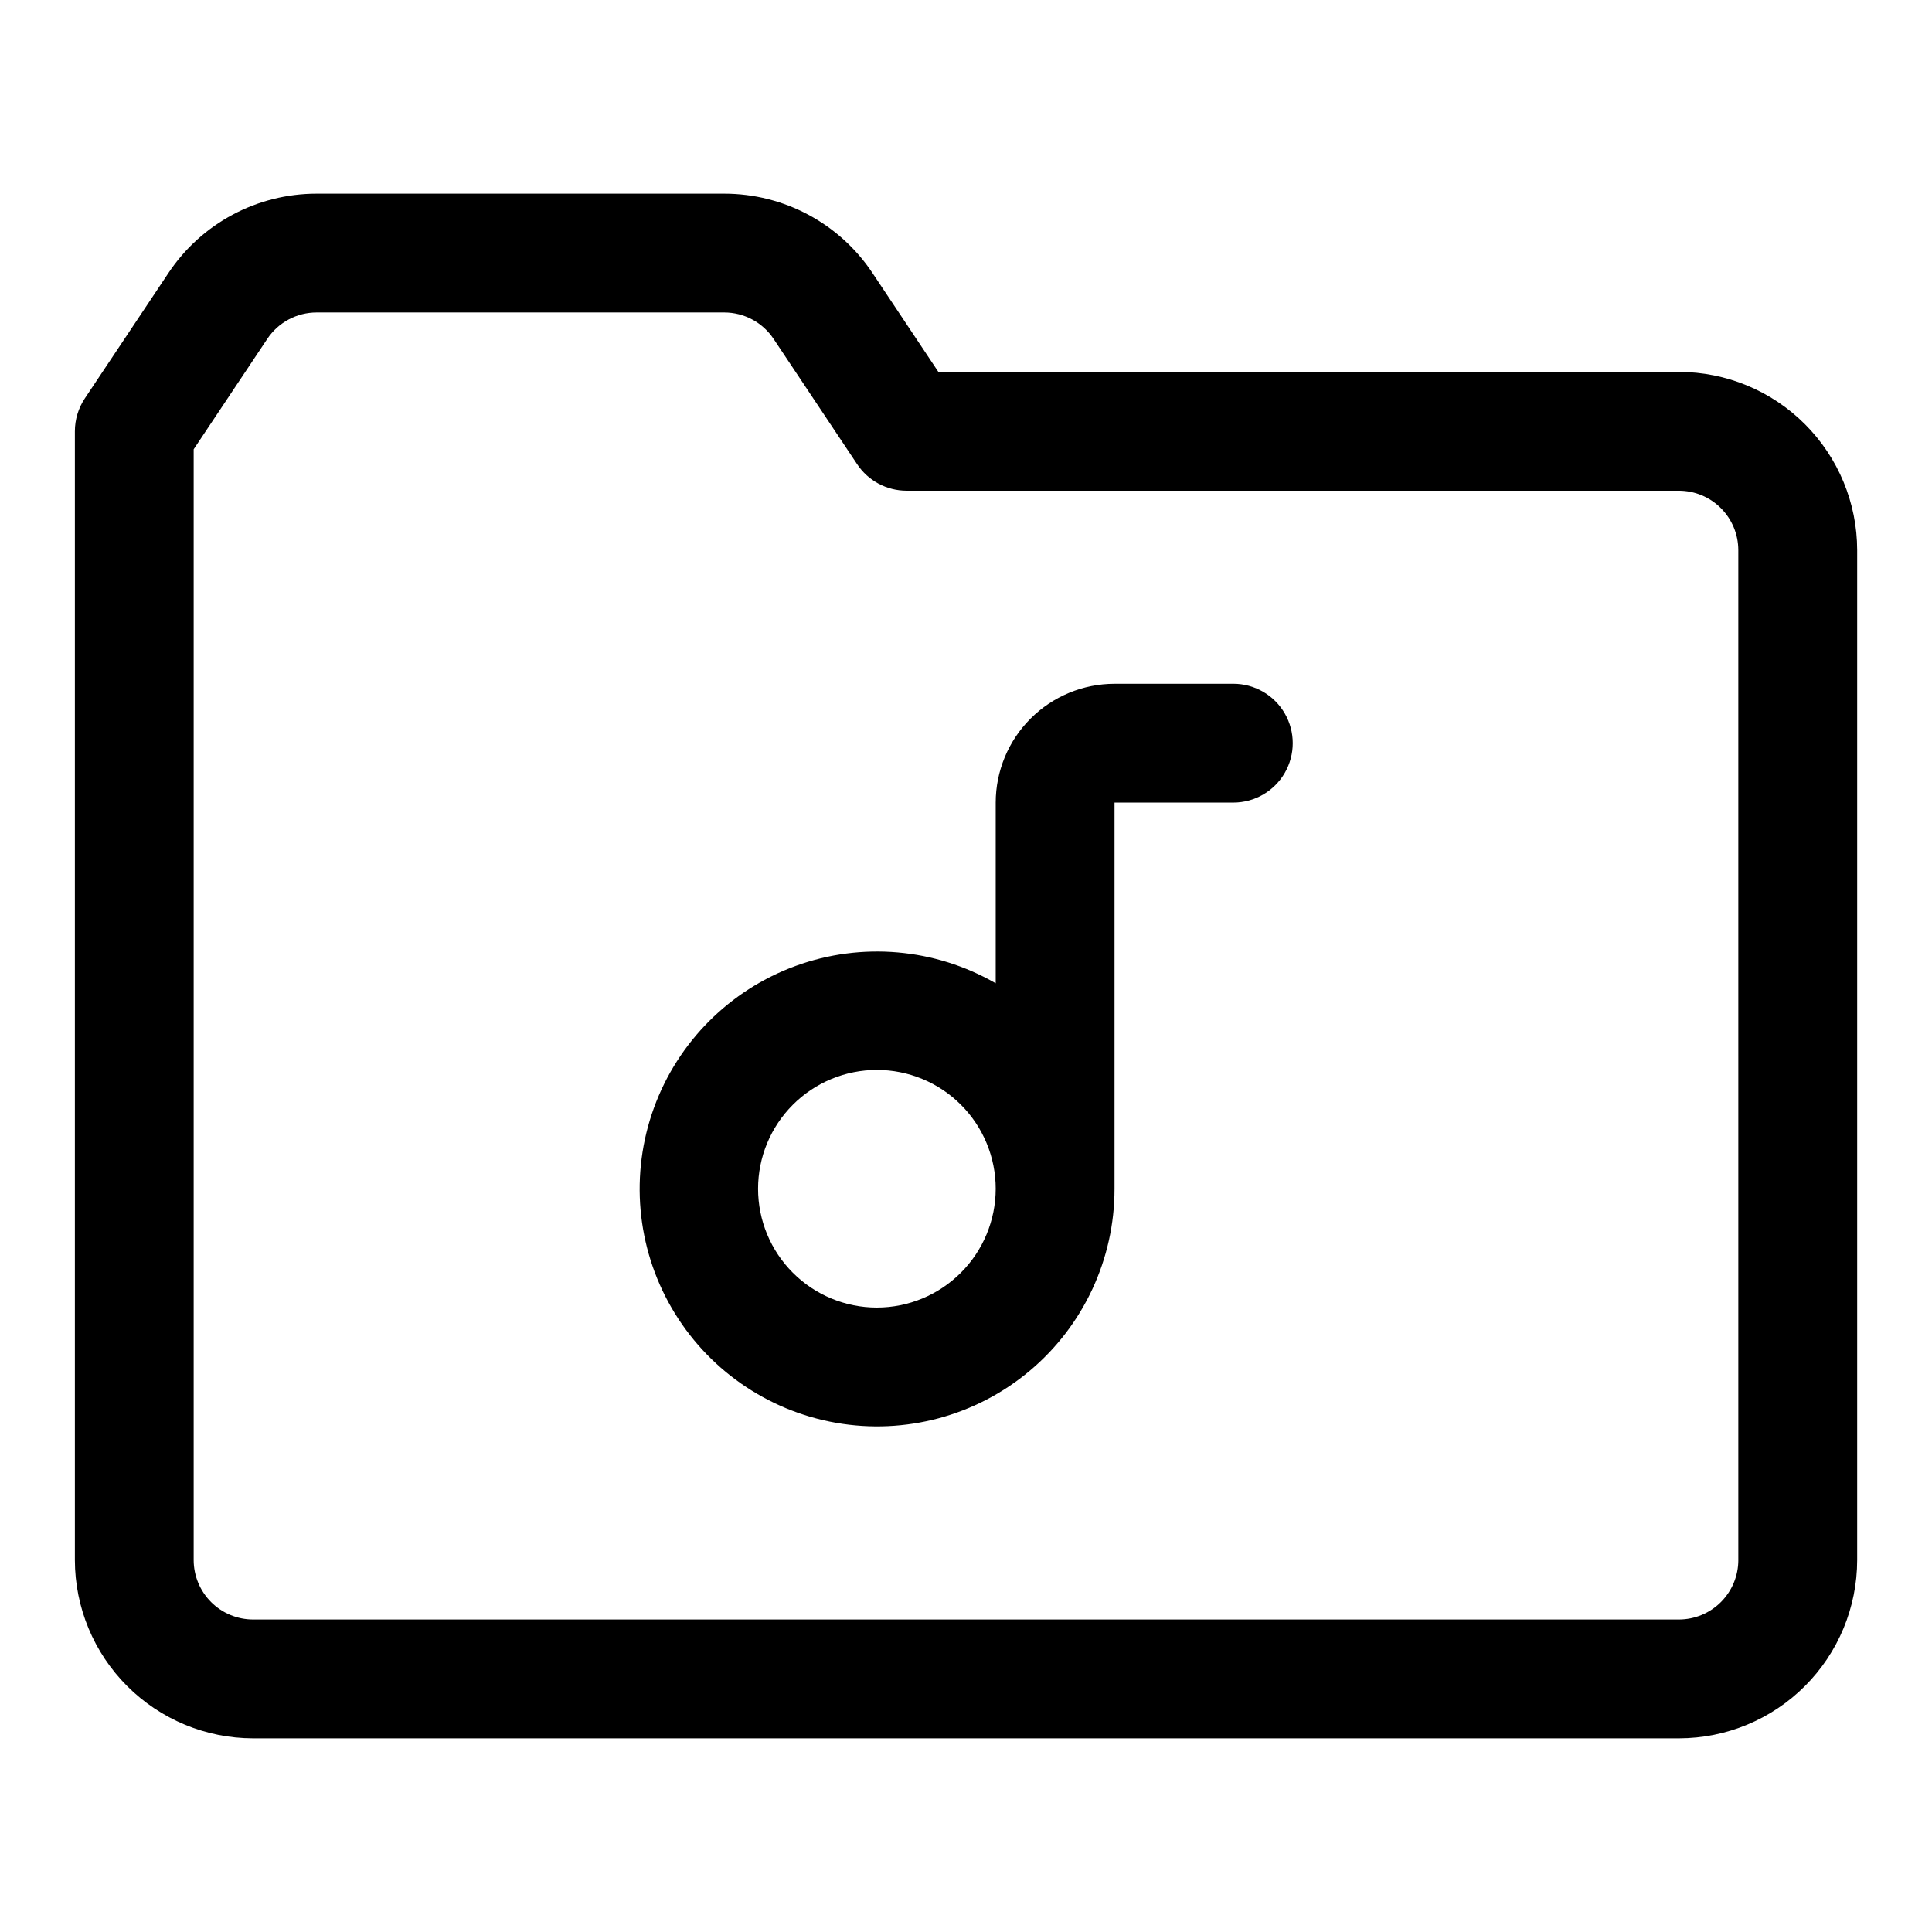
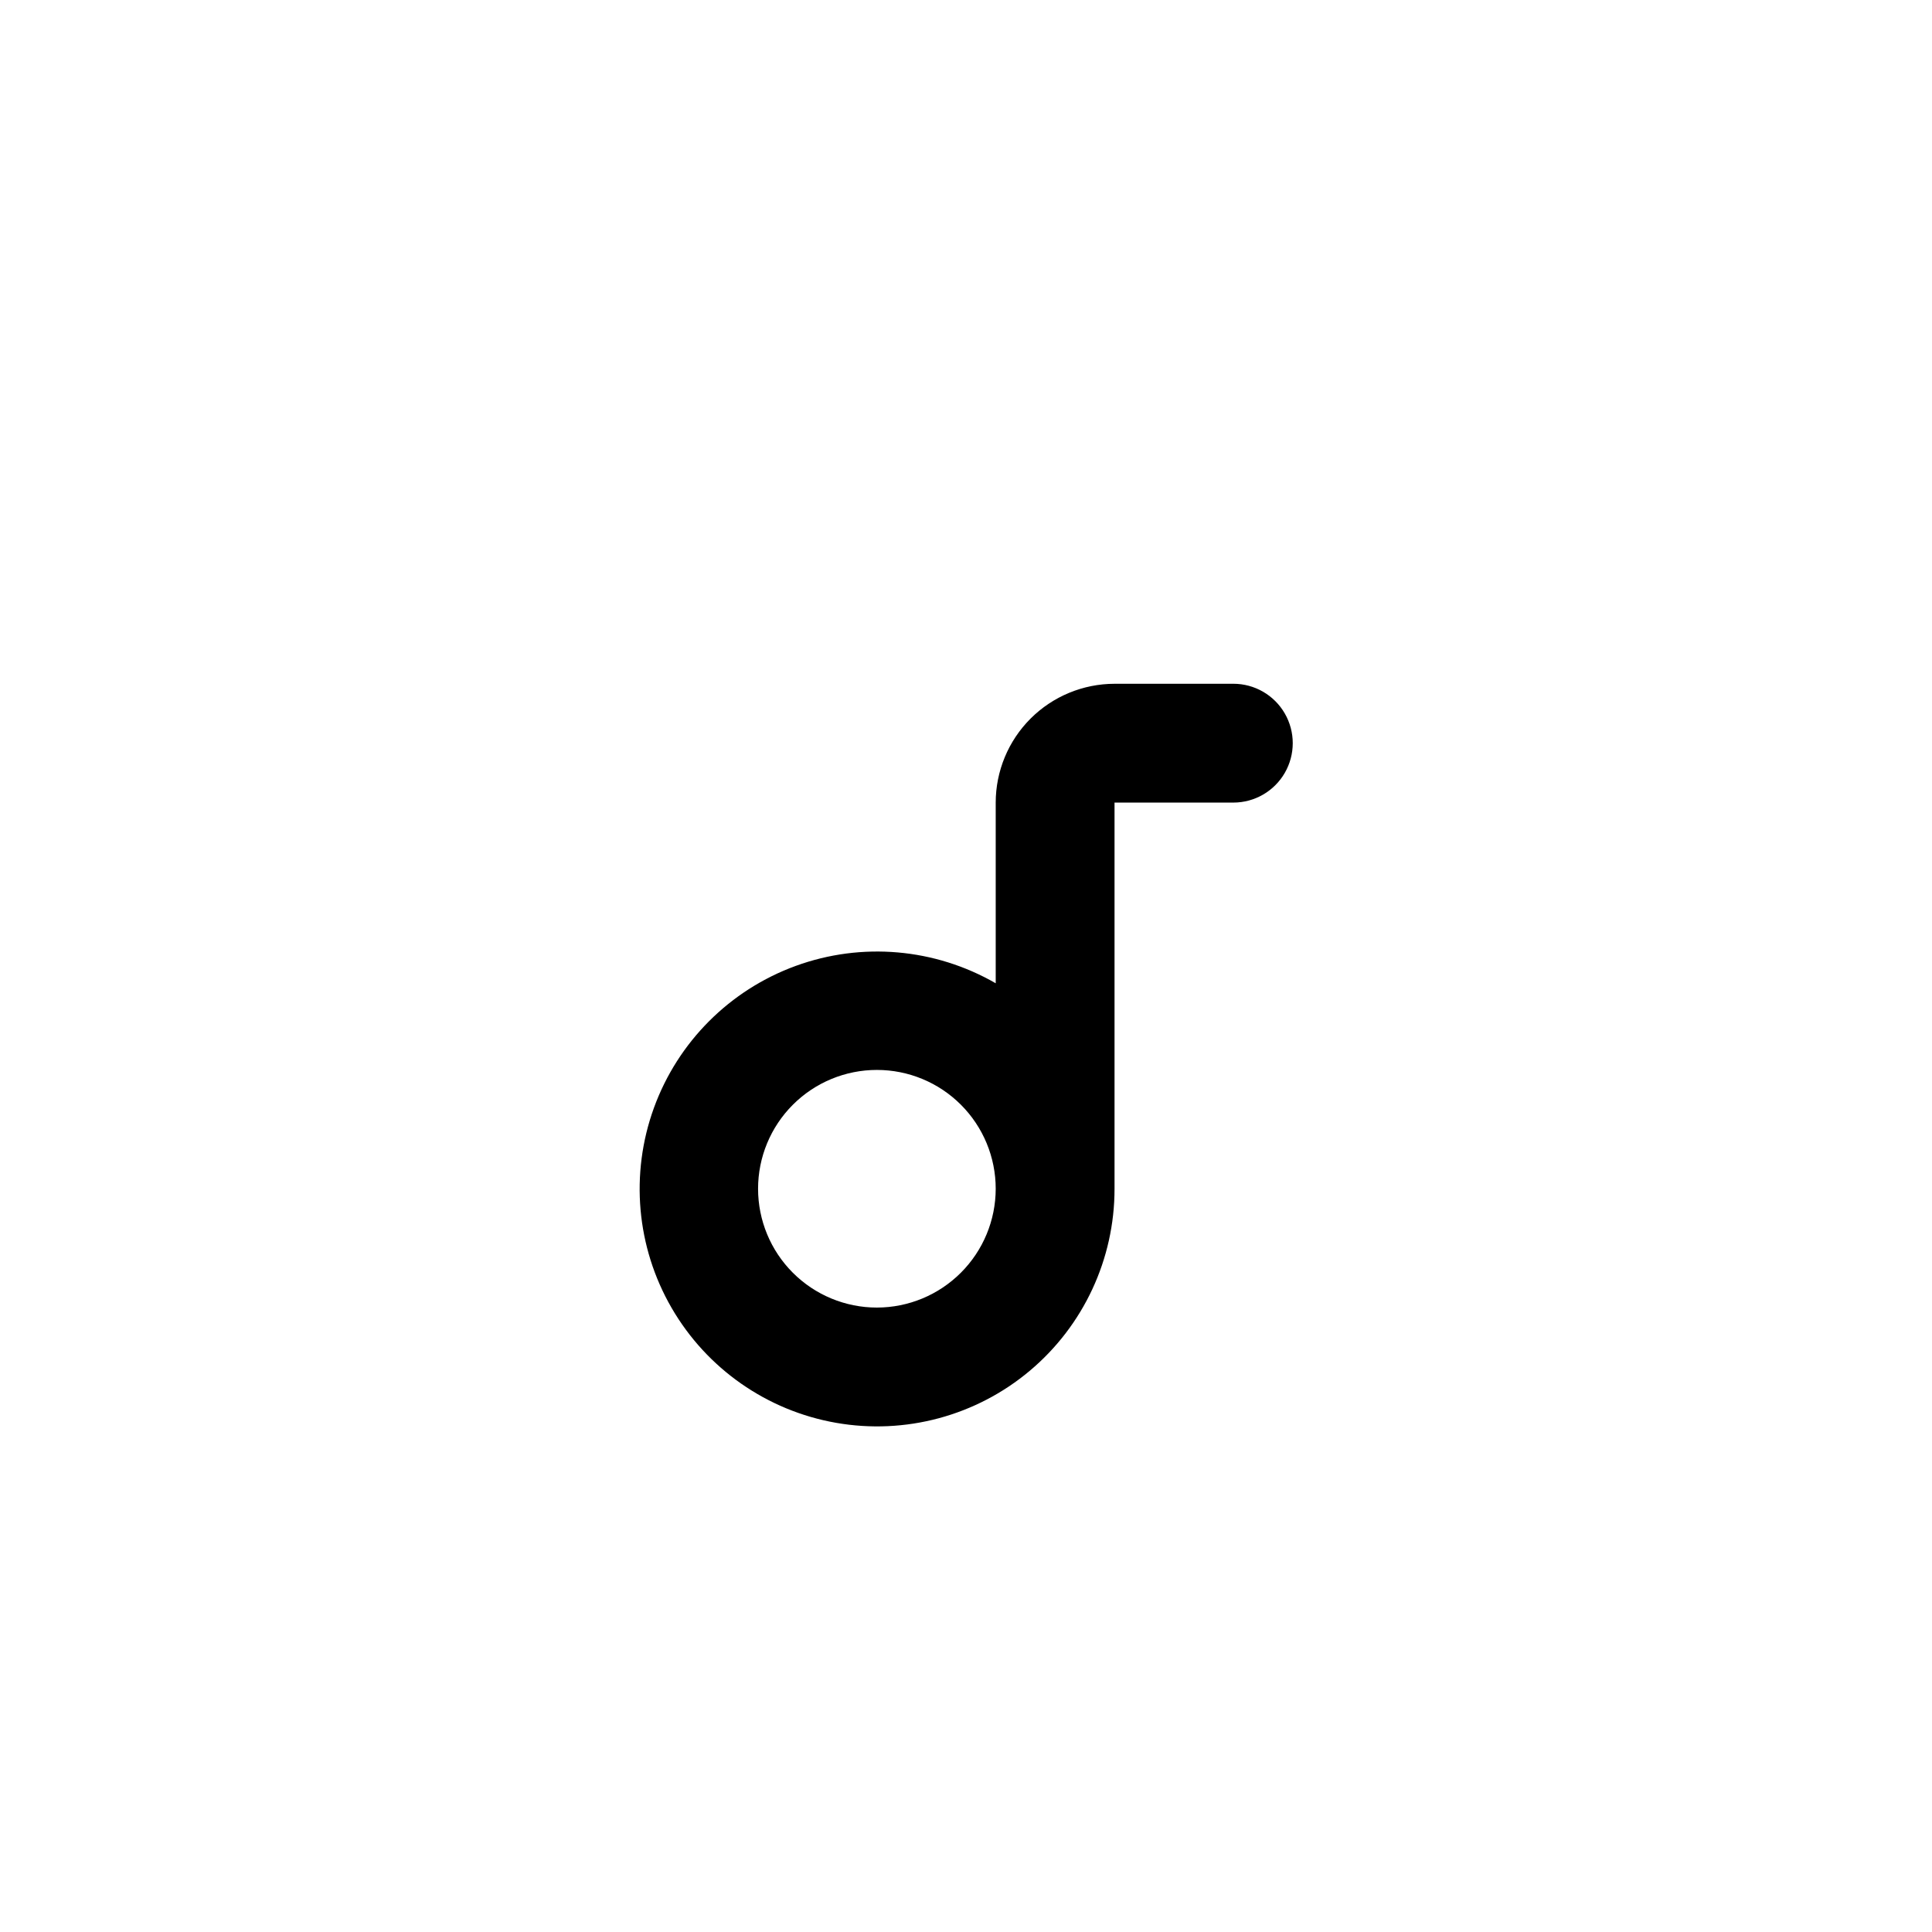
<svg xmlns="http://www.w3.org/2000/svg" fill="#000000" width="800px" height="800px" version="1.1" viewBox="144 144 512 512">
  <g>
-     <path d="m588.93 242.56h-196.25l-17.457-26.199c-8.75-13.156-23.504-21.051-39.305-21.035h-107.99c-15.797-0.016-30.555 7.879-39.301 21.035l-22.141 33.211c-1.723 2.586-2.644 5.625-2.644 8.73v299.14c0.016 12.523 4.996 24.531 13.852 33.383 8.855 8.855 20.859 13.836 33.383 13.852h377.86c12.523-0.016 24.531-4.996 33.383-13.852 8.855-8.852 13.836-20.859 13.852-33.383v-267.65c-0.016-12.52-4.996-24.527-13.852-33.383-8.852-8.855-20.859-13.836-33.383-13.848zm15.742 314.88 0.004-0.004c-0.004 4.176-1.664 8.176-4.617 11.129-2.953 2.953-6.953 4.613-11.129 4.617h-377.86c-4.176-0.004-8.176-1.664-11.129-4.617-2.949-2.953-4.609-6.953-4.617-11.129v-294.37l19.5-29.242v-0.004c2.914-4.383 7.832-7.016 13.098-7.012h107.99c5.266-0.004 10.188 2.629 13.102 7.012l22.141 33.211c2.918 4.379 7.836 7.012 13.098 7.012h204.67c4.176 0.004 8.176 1.664 11.129 4.617 2.953 2.949 4.613 6.953 4.617 11.125z" />
    <path d="m470.85 325.21h-31.488c-8.348 0.008-16.352 3.328-22.258 9.23-5.902 5.906-9.223 13.91-9.23 22.258v47.883-0.004c-16.113-9.289-35.512-10.977-52.988-4.606-17.477 6.371-31.238 20.148-37.59 37.629-6.348 17.484-4.641 36.883 4.672 52.984 9.312 16.102 25.27 27.262 43.59 30.477 18.32 3.219 37.125-1.836 51.363-13.805 14.242-11.969 22.457-29.621 22.441-48.223v-102.34h31.488c5.625 0 10.82-3 13.633-7.871 2.812-4.871 2.812-10.875 0-15.746-2.812-4.871-8.008-7.871-13.633-7.871zm-94.465 165.31c-8.352 0-16.359-3.316-22.266-9.223s-9.223-13.914-9.223-22.266c0-8.352 3.316-16.359 9.223-22.266s13.914-9.223 22.266-9.223c8.352 0 16.359 3.316 22.266 9.223s9.223 13.914 9.223 22.266c-0.008 8.348-3.328 16.352-9.234 22.254-5.902 5.906-13.906 9.227-22.254 9.234z" />
  </g>
</svg>